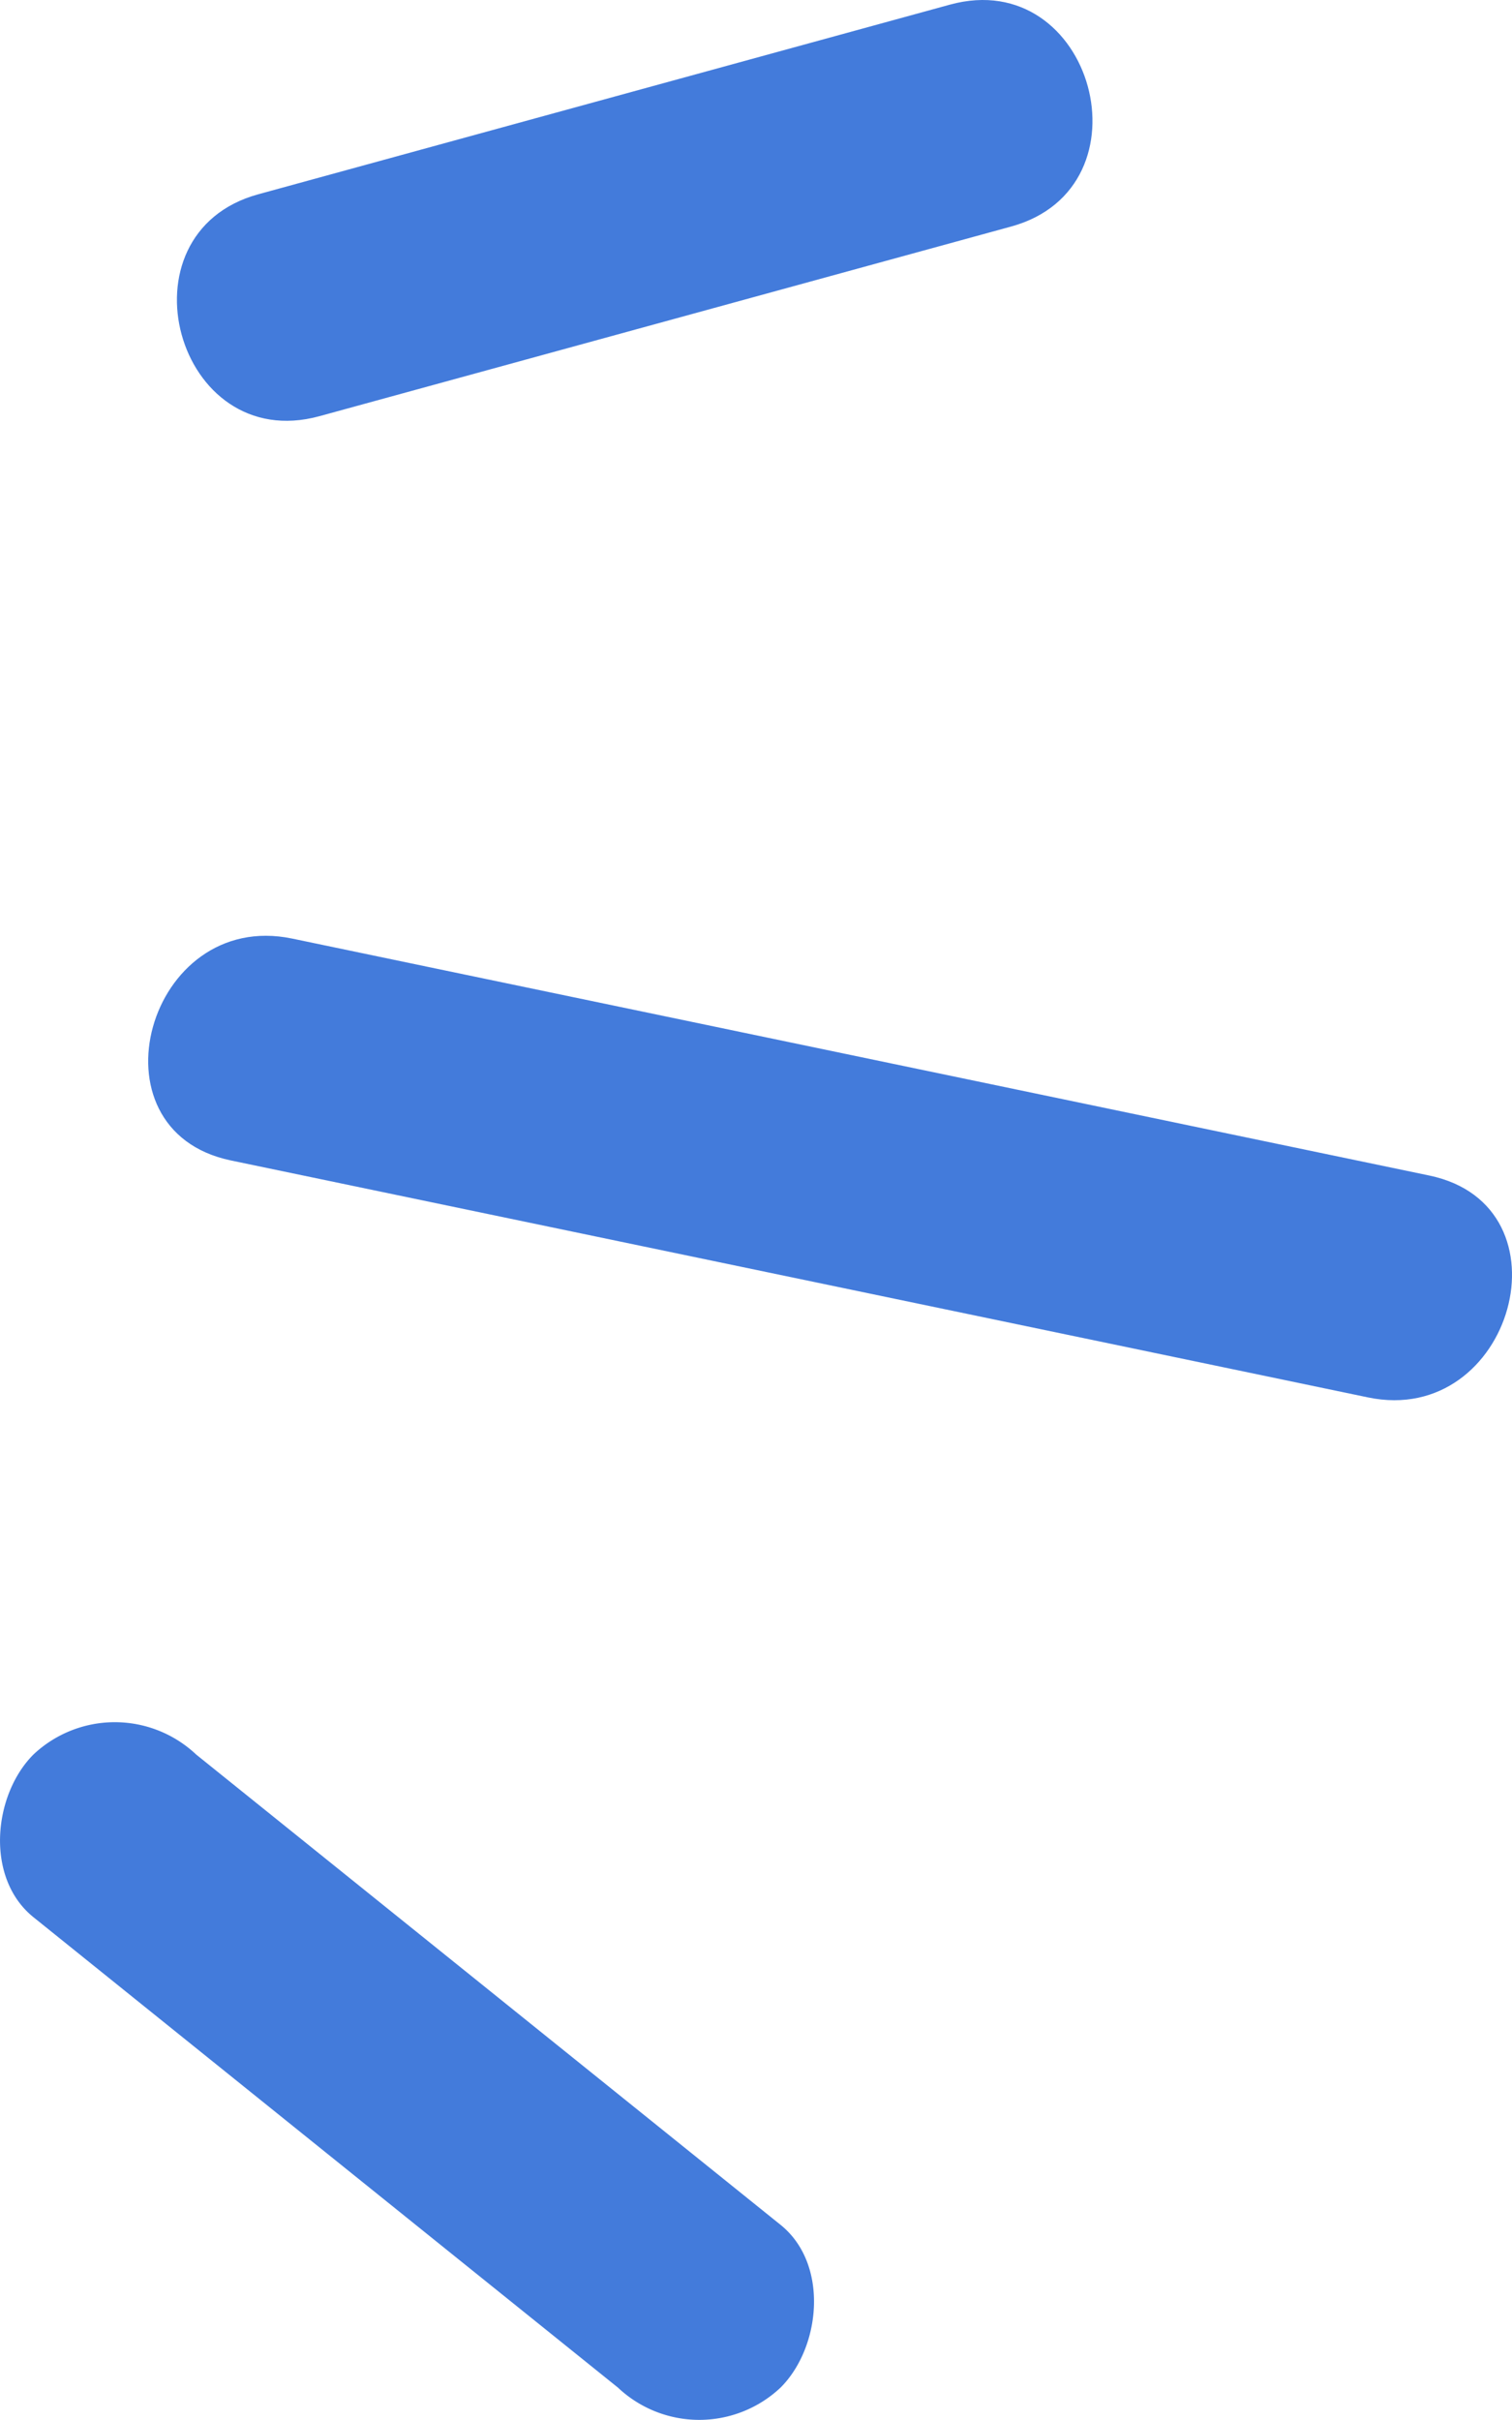
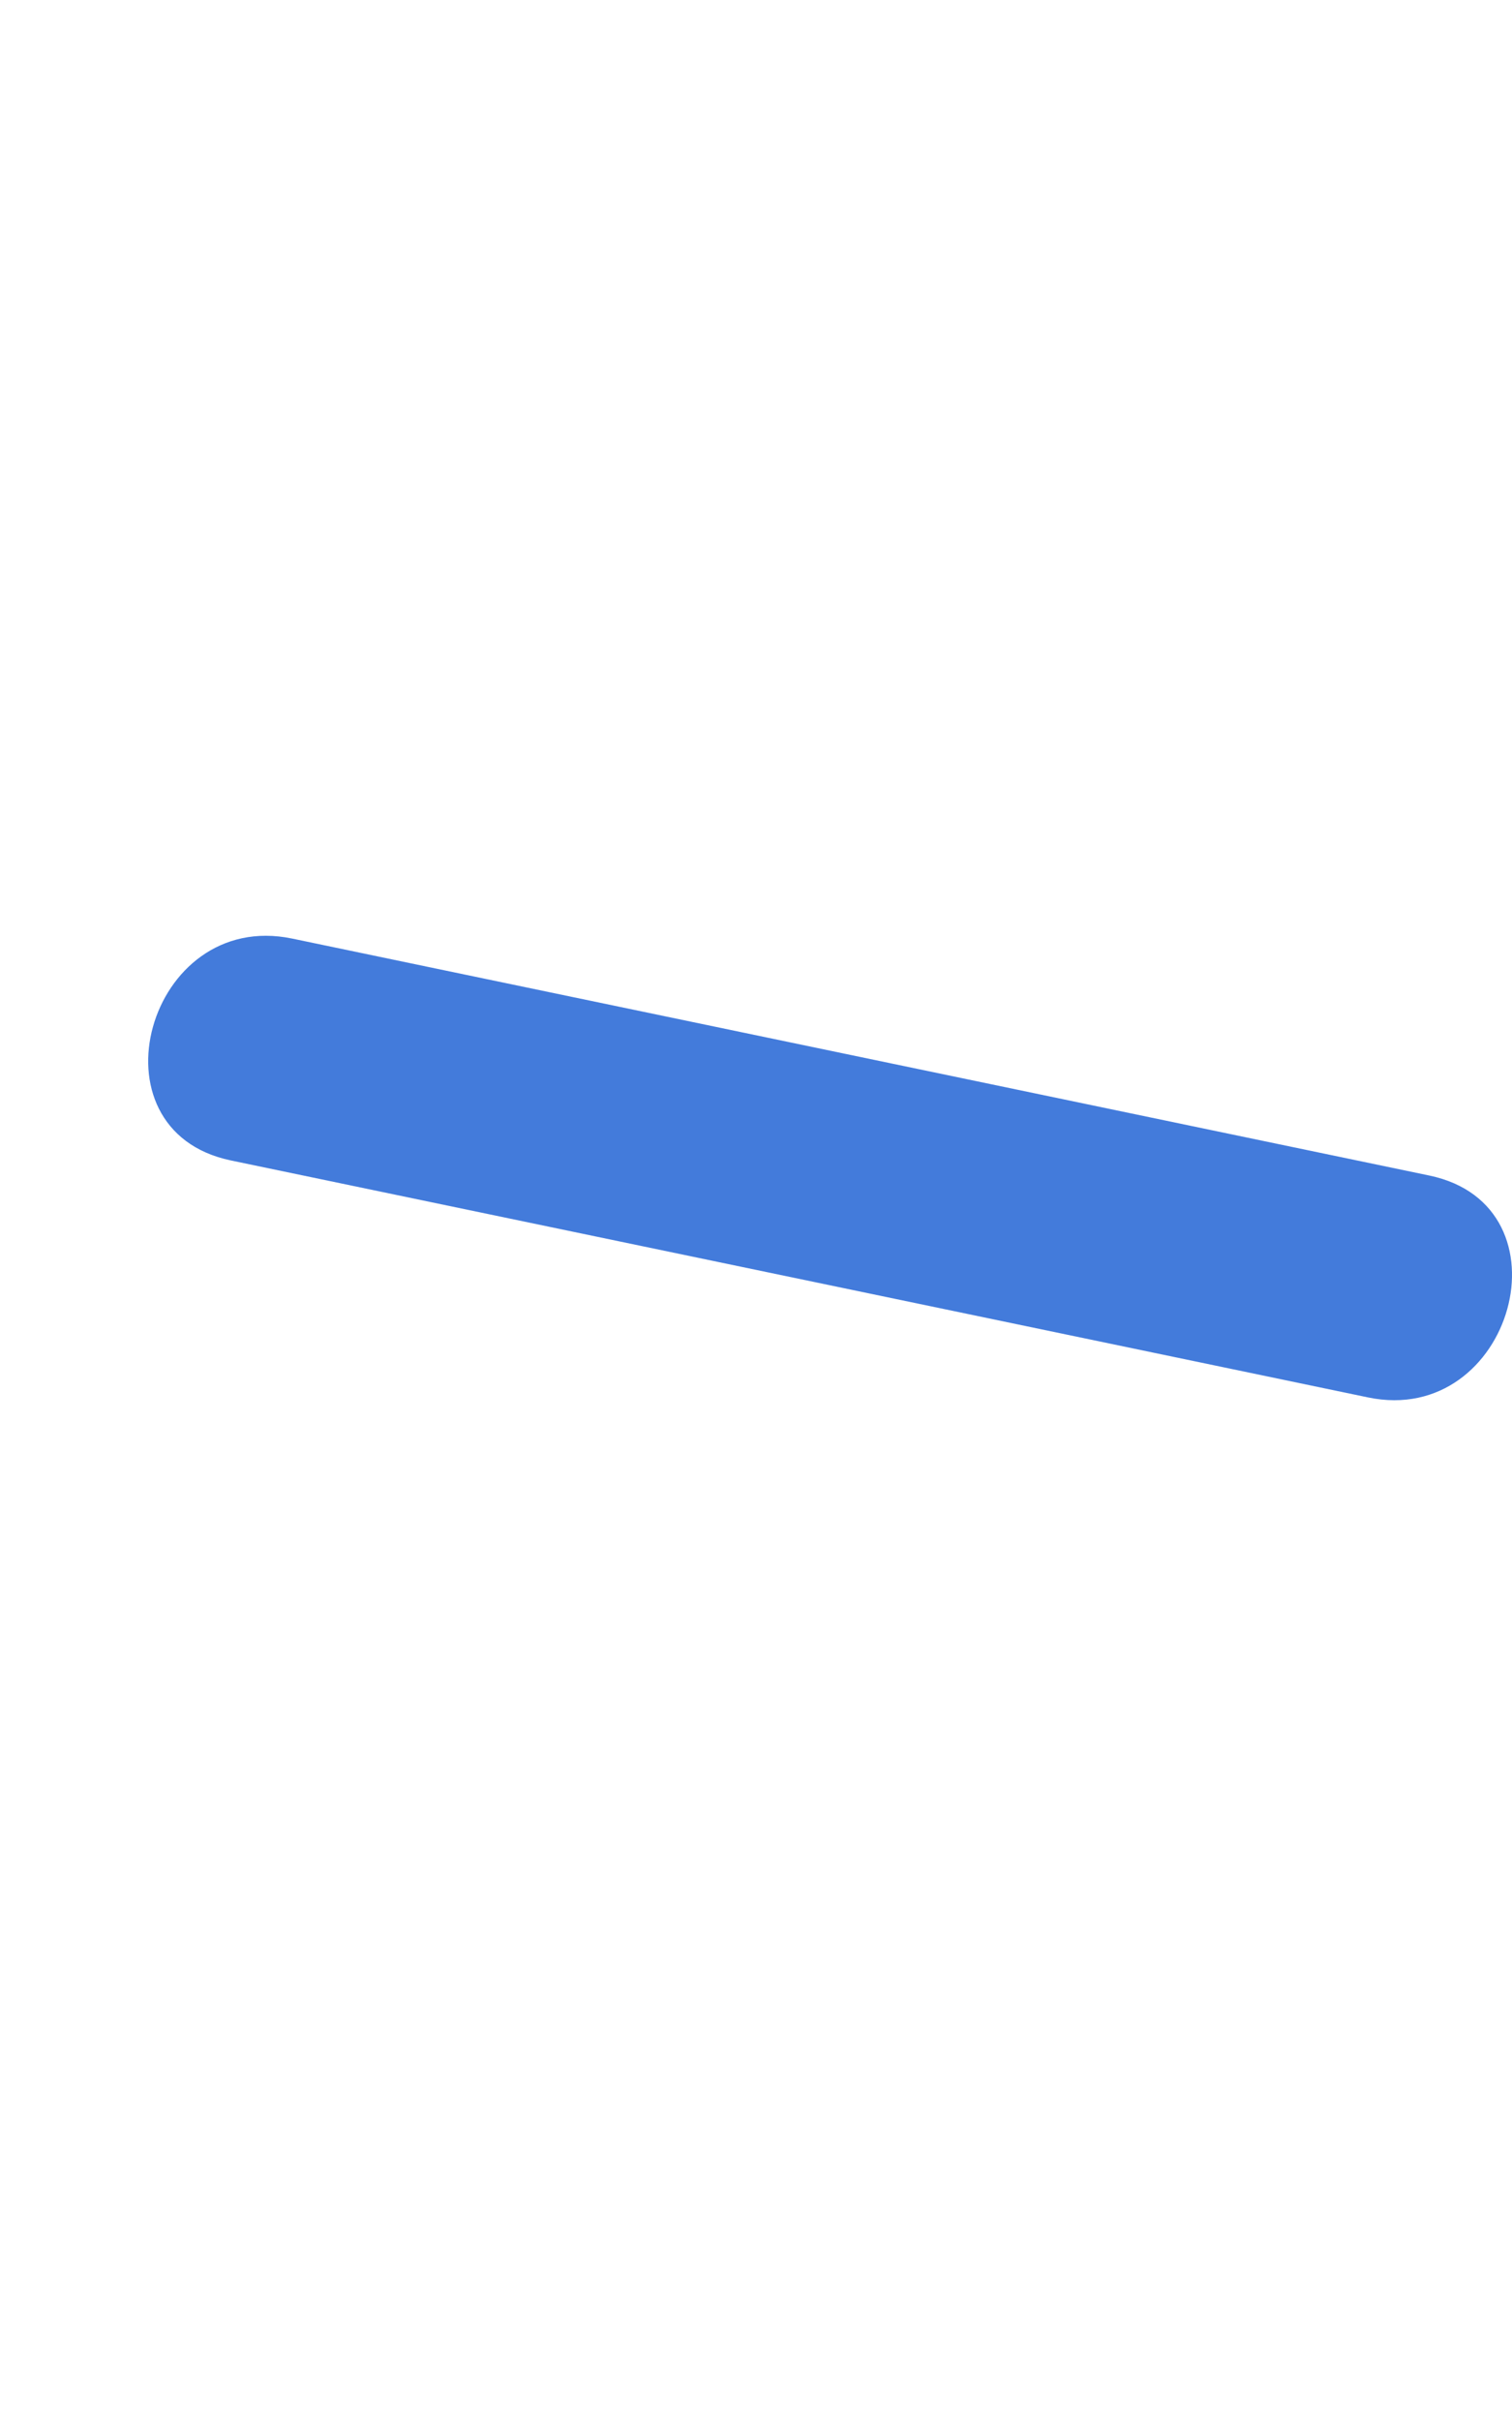
<svg xmlns="http://www.w3.org/2000/svg" width="48.636" height="77.836" viewBox="0 0 48.636 77.836">
  <g id="レイヤー" transform="translate(48.635 77.832) rotate(-180)">
    <g id="グループ_1365" data-name="グループ 1365" transform="translate(-0.002 -0.004)">
-       <path id="パス_3187" data-name="パス 3187" d="M37.412,169.794q11.124-3.052,22.249-6.1c4.588-1.258,2.639-8.4-1.969-7.137q-11.124,3.052-22.249,6.1c-4.588,1.258-2.639,8.4,1.969,7.137Z" transform="translate(-19.331 -92.107)" fill="#437bdb" />
-       <path id="パス_3188" data-name="パス 3188" d="M55.69,6.271q9.4,7.566,18.8,15.129a3.814,3.814,0,0,0,5.233,0c1.295-1.295,1.566-3.971,0-5.233q-9.4-7.566-18.8-15.129a3.814,3.814,0,0,0-5.233,0c-1.295,1.295-1.566,3.971,0,5.233h0Z" transform="translate(-32.162 0.004)" fill="#437bdb" />
      <path id="パス_3189" data-name="パス 3189" d="M2.659,87.008q15.971,3.33,31.947,6.656l4.633.966c4.645.966,6.635-6.162,1.969-7.137q-15.971-3.33-31.947-6.656l-4.633-.966c-4.645-.966-6.635,6.162-1.969,7.137h0Z" transform="translate(0.002 -46.982)" fill="#437bdb" />
    </g>
  </g>
</svg>